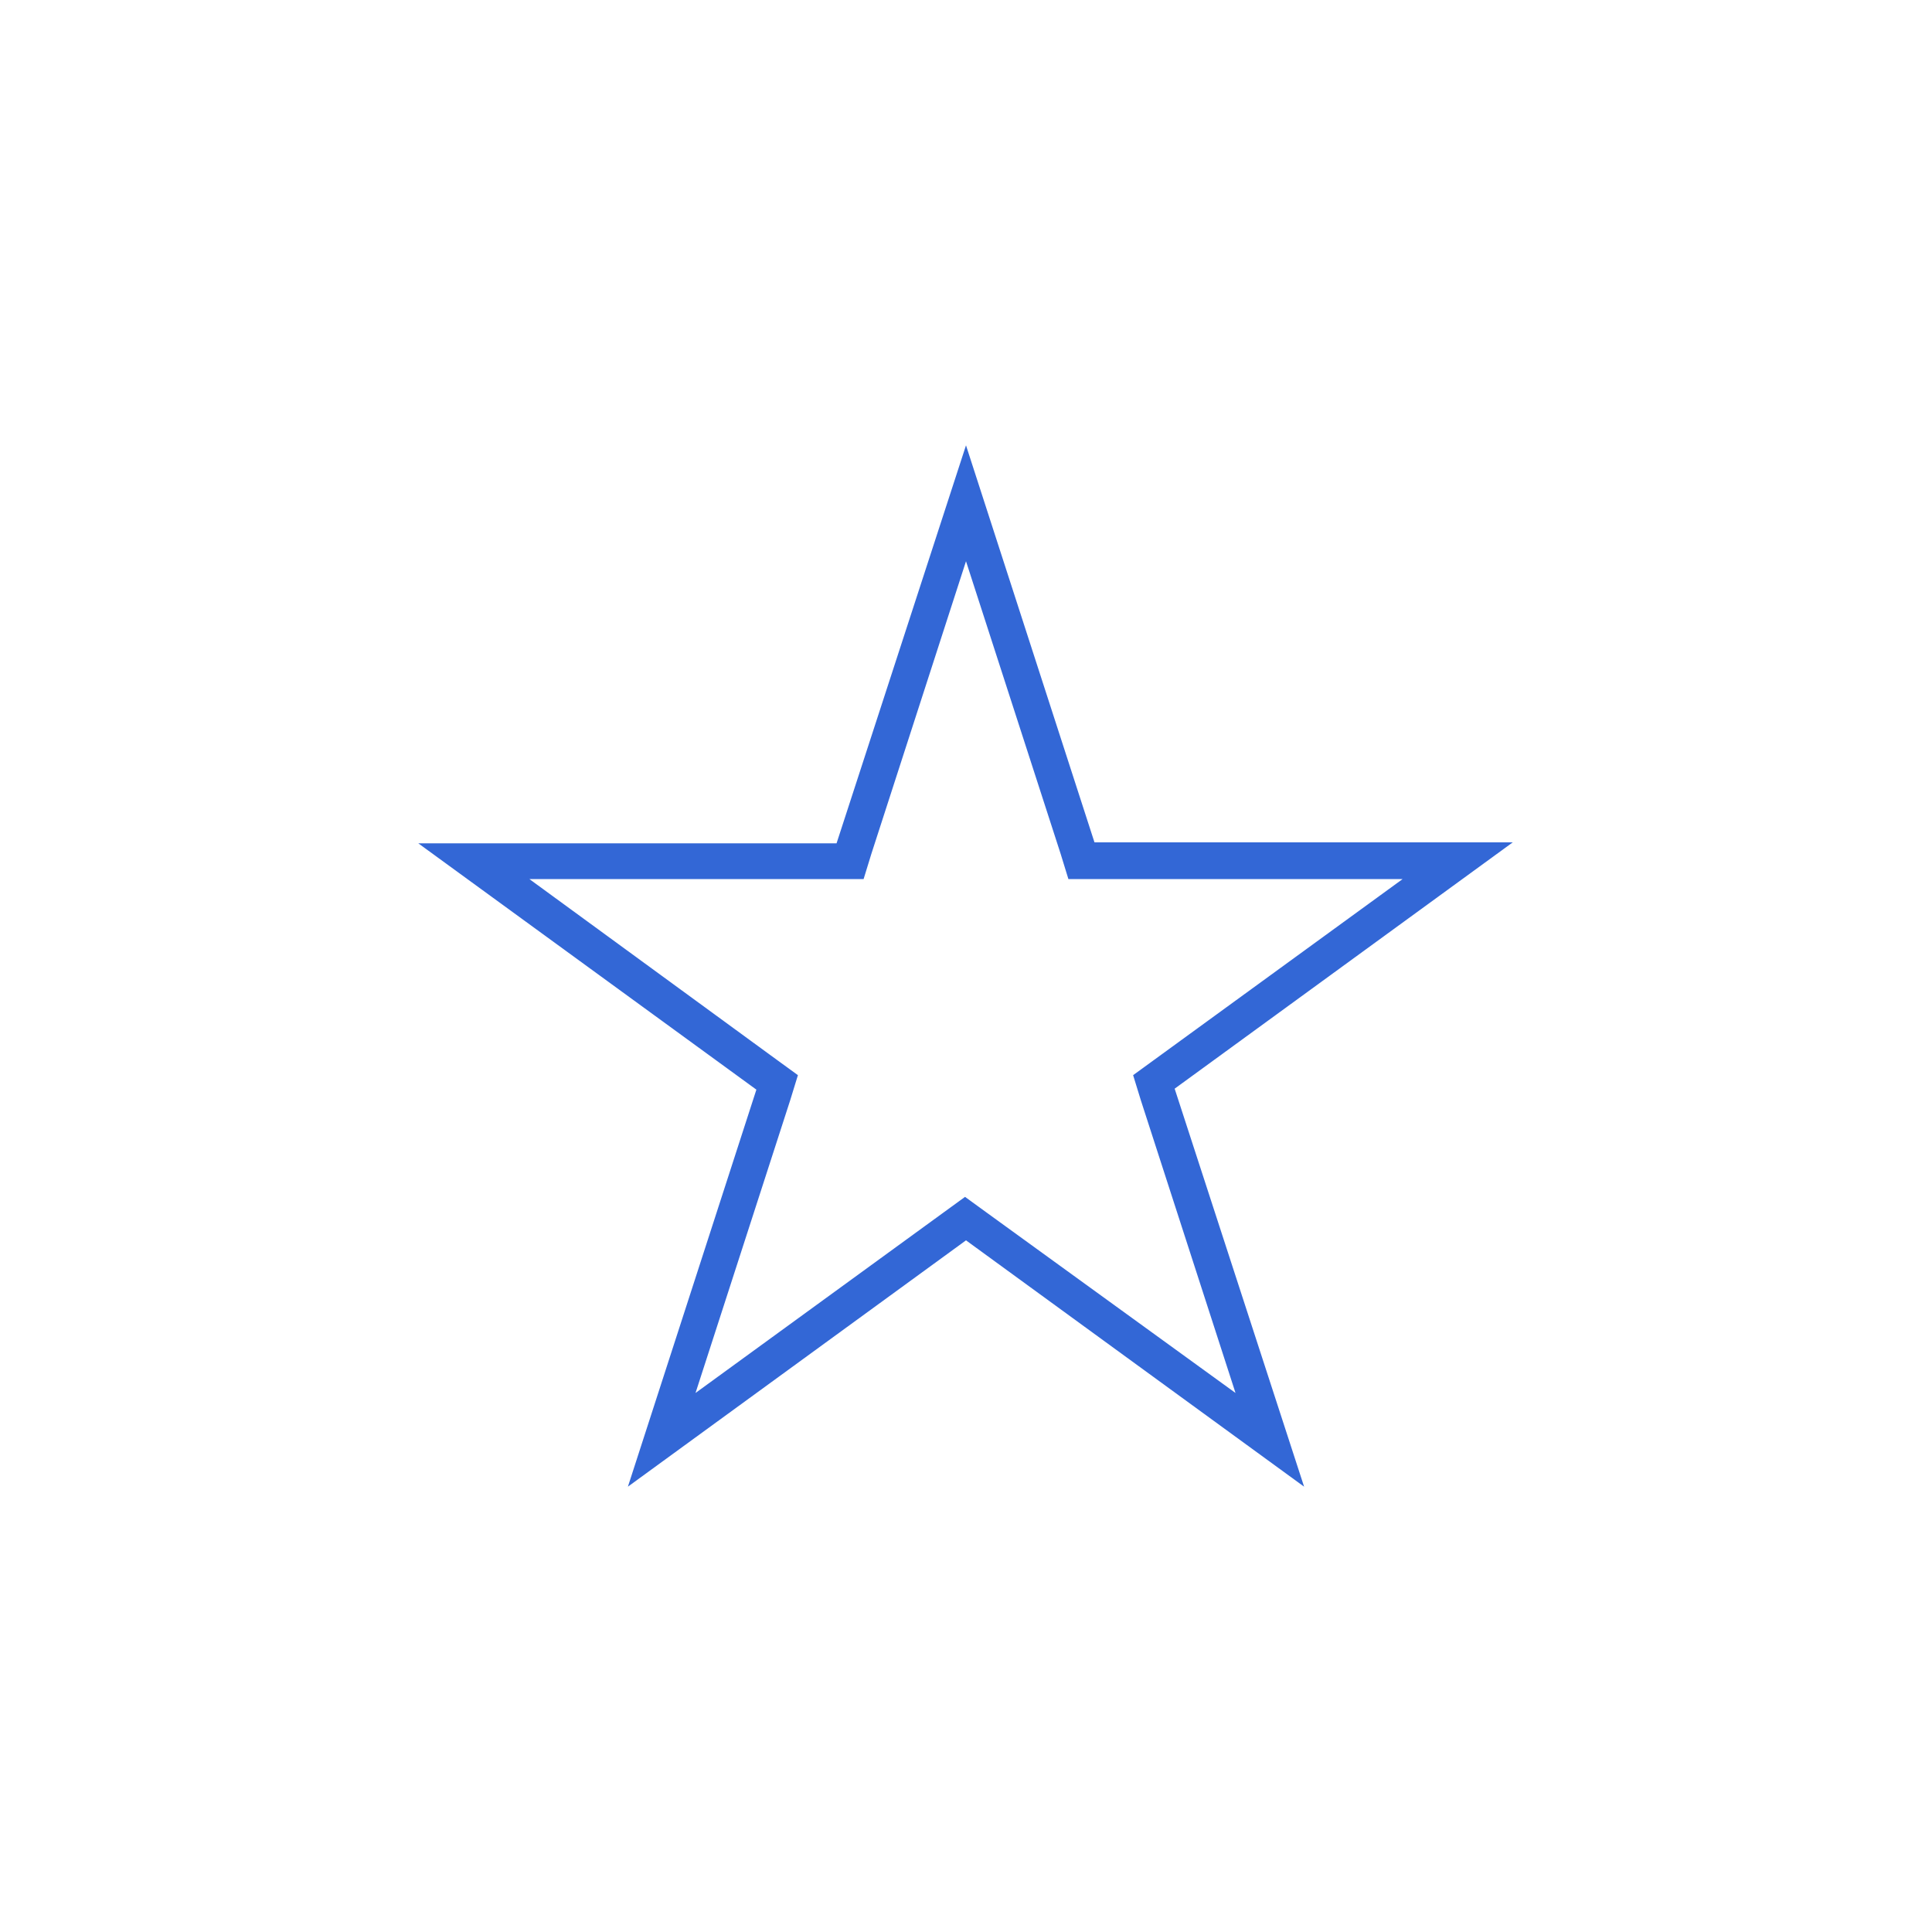
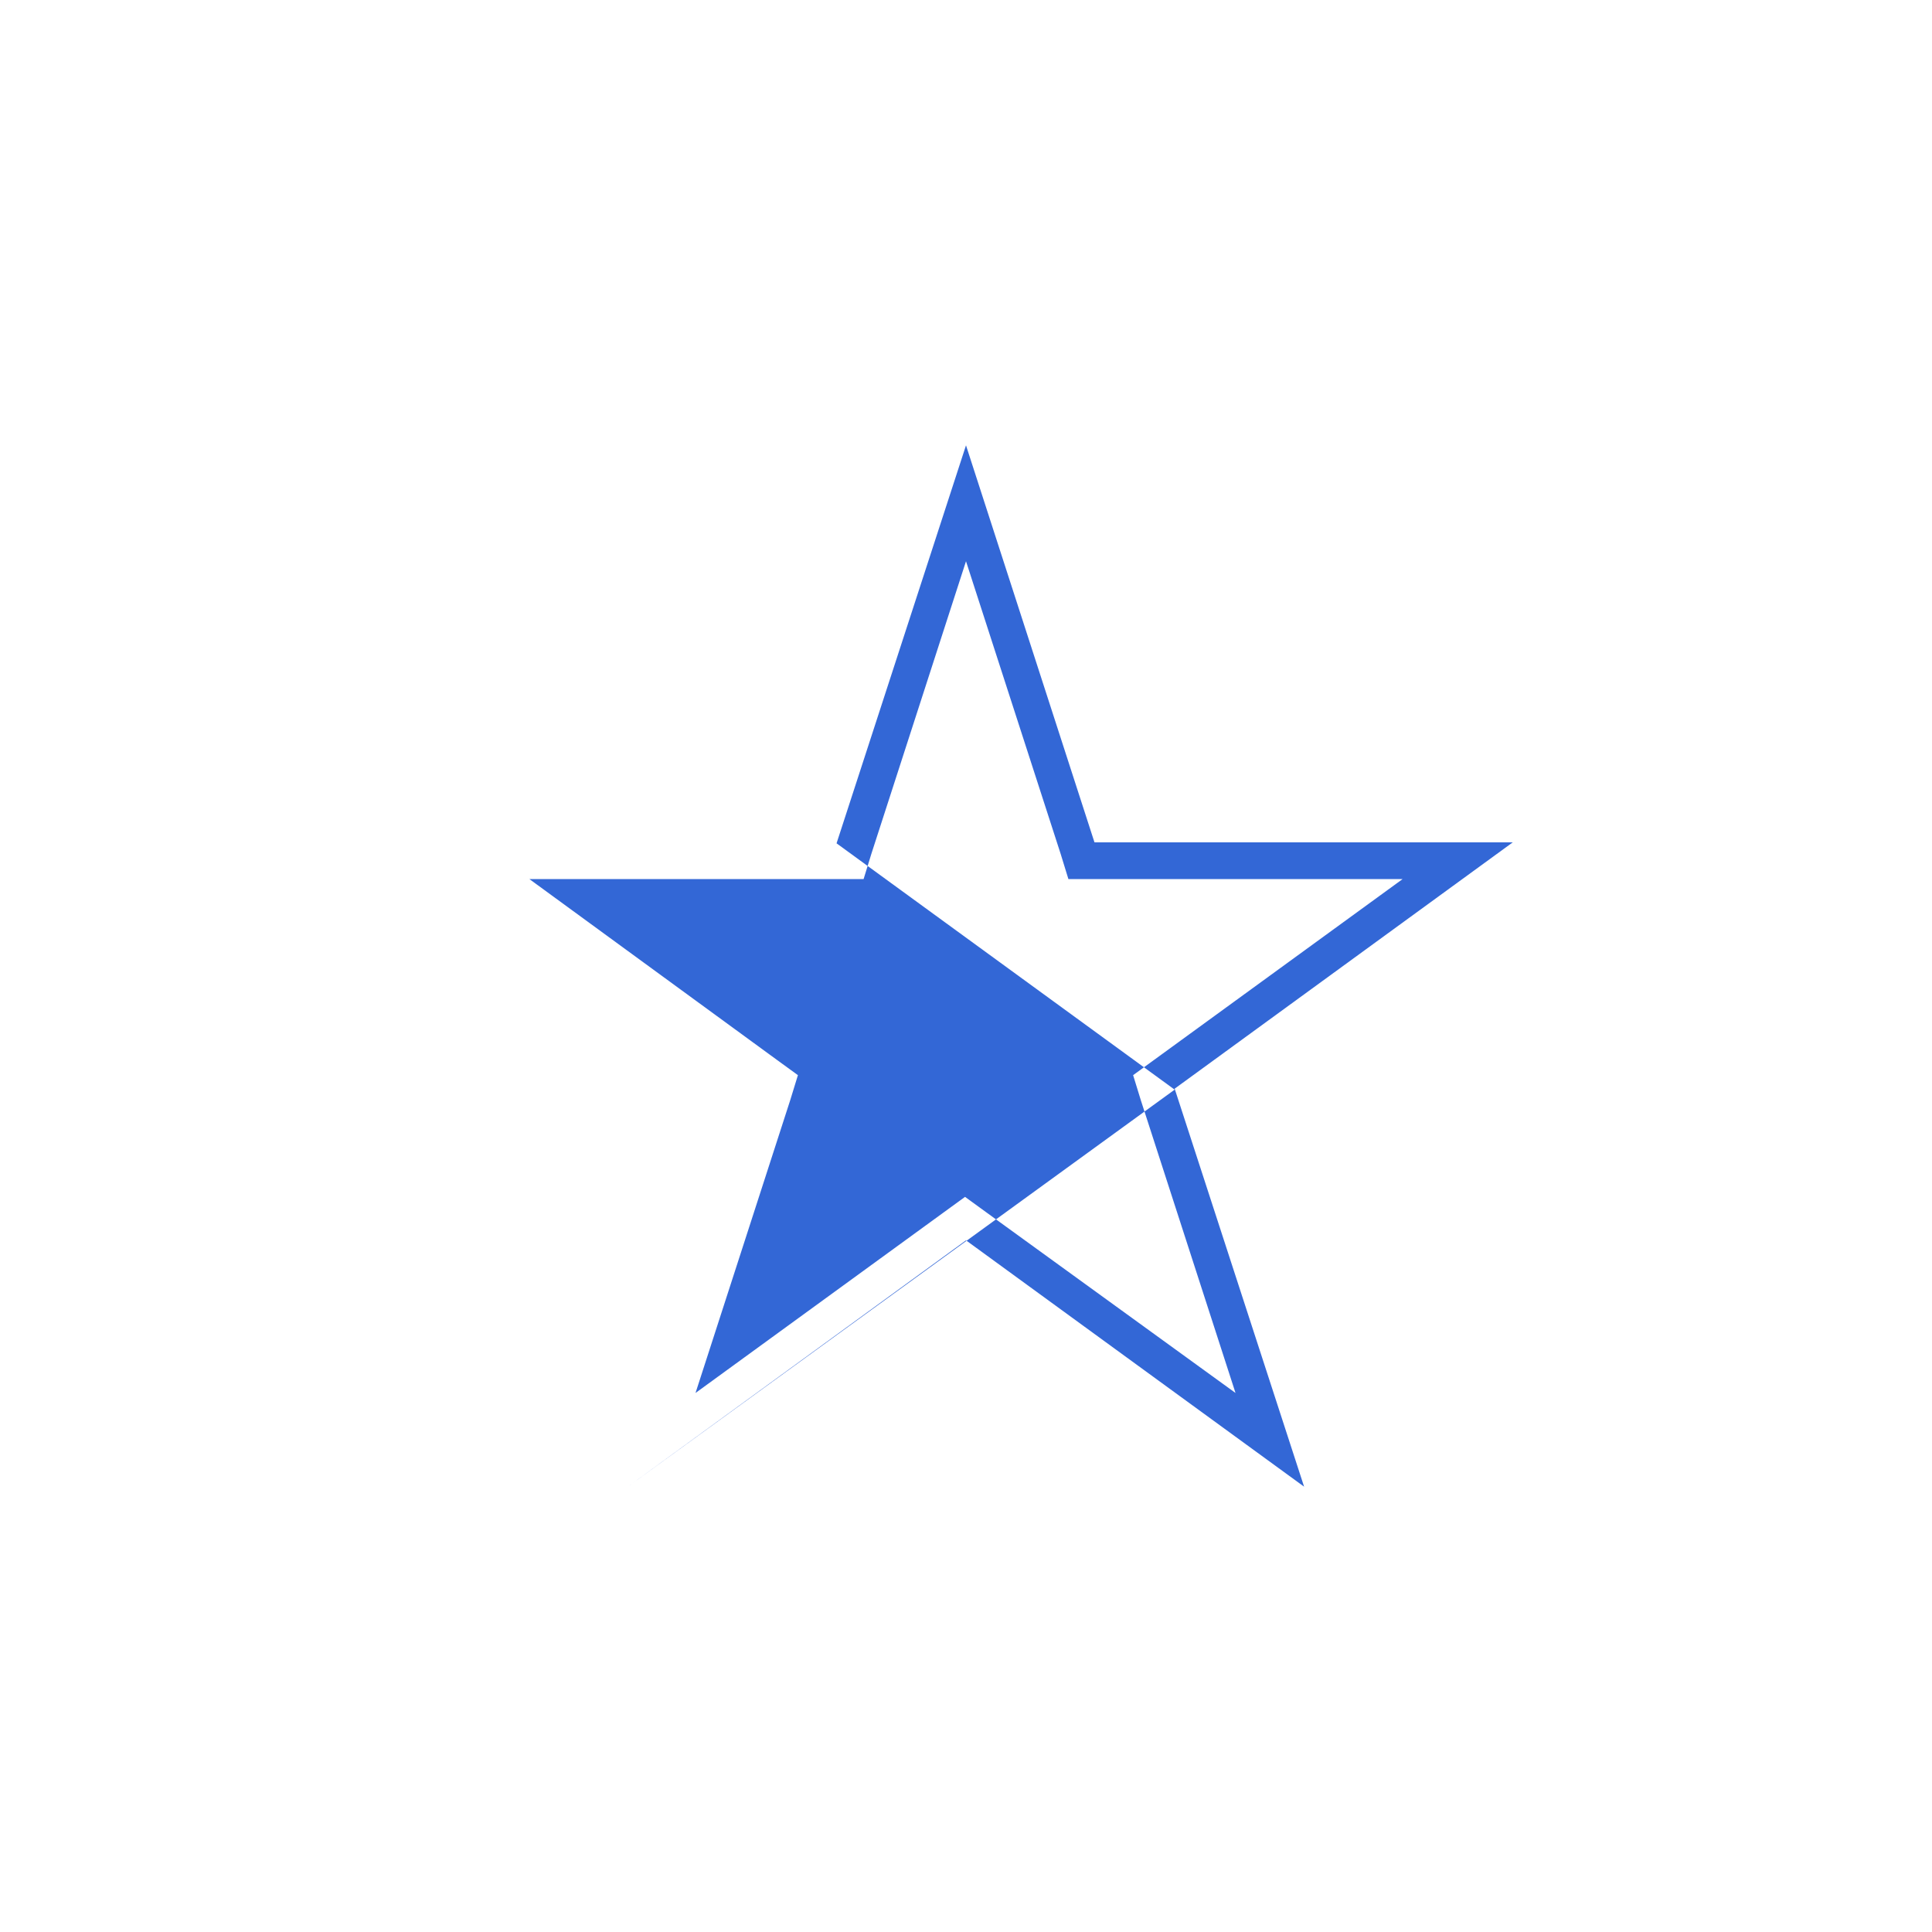
<svg xmlns="http://www.w3.org/2000/svg" version="1.1" id="レイヤー_1" x="0px" y="0px" viewBox="0 0 200 200" style="enable-background:new 0 0 200 200;" xml:space="preserve">
  <style type="text/css">
	.st0{fill:#3367D6;}
</style>
-   <path class="st0" d="M100,46.1L86.6,87.3H43.3l35,25.5L65,153.9l35-25.5l35,25.5l-13.4-41.2l35-25.5h-43.3L100,46.1z M119.5,109.7  l-2.2,1.6l0.8,2.6l9.8,30.3l-25.8-18.7l-2.2-1.6l-2.2,1.6L72,144.2l9.8-30.3l0.8-2.6l-2.2-1.6L54.8,91h31.9h2.7l0.8-2.6l9.8-30.3  l9.8,30.3l0.8,2.6h2.7h31.9L119.5,109.7z" />
+   <path class="st0" d="M100,46.1L86.6,87.3l35,25.5L65,153.9l35-25.5l35,25.5l-13.4-41.2l35-25.5h-43.3L100,46.1z M119.5,109.7  l-2.2,1.6l0.8,2.6l9.8,30.3l-25.8-18.7l-2.2-1.6l-2.2,1.6L72,144.2l9.8-30.3l0.8-2.6l-2.2-1.6L54.8,91h31.9h2.7l0.8-2.6l9.8-30.3  l9.8,30.3l0.8,2.6h2.7h31.9L119.5,109.7z" />
</svg>